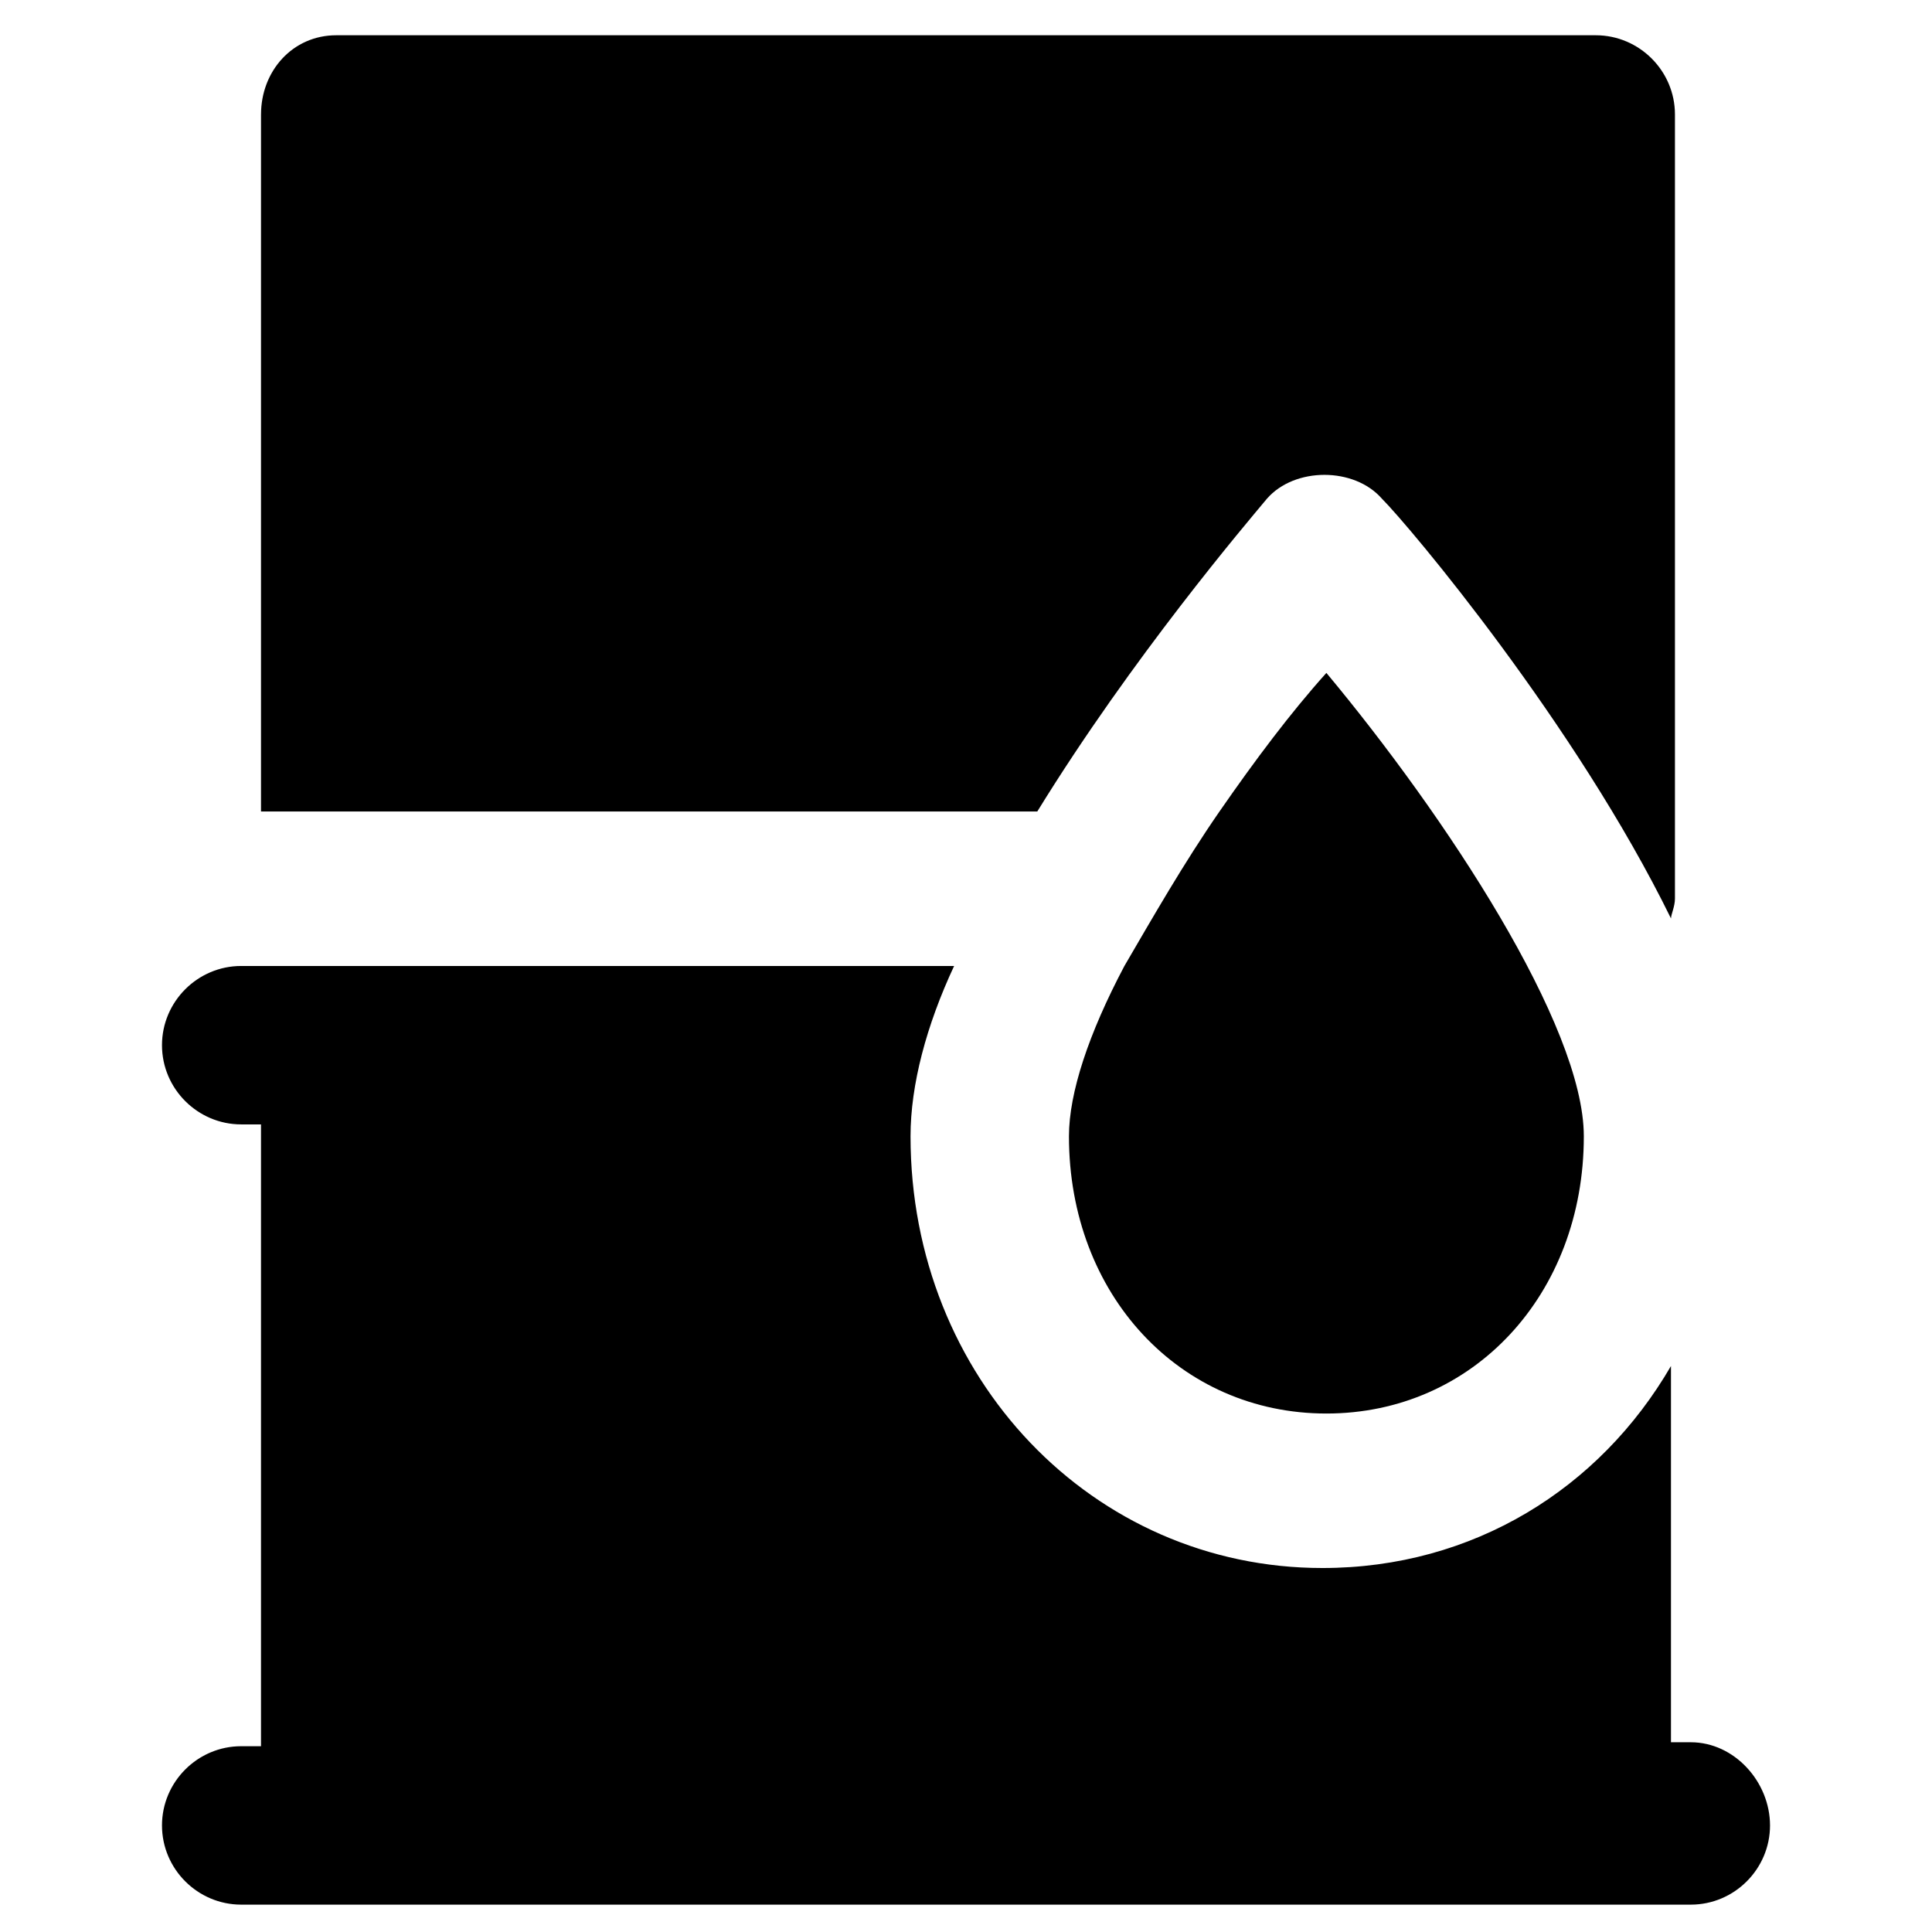
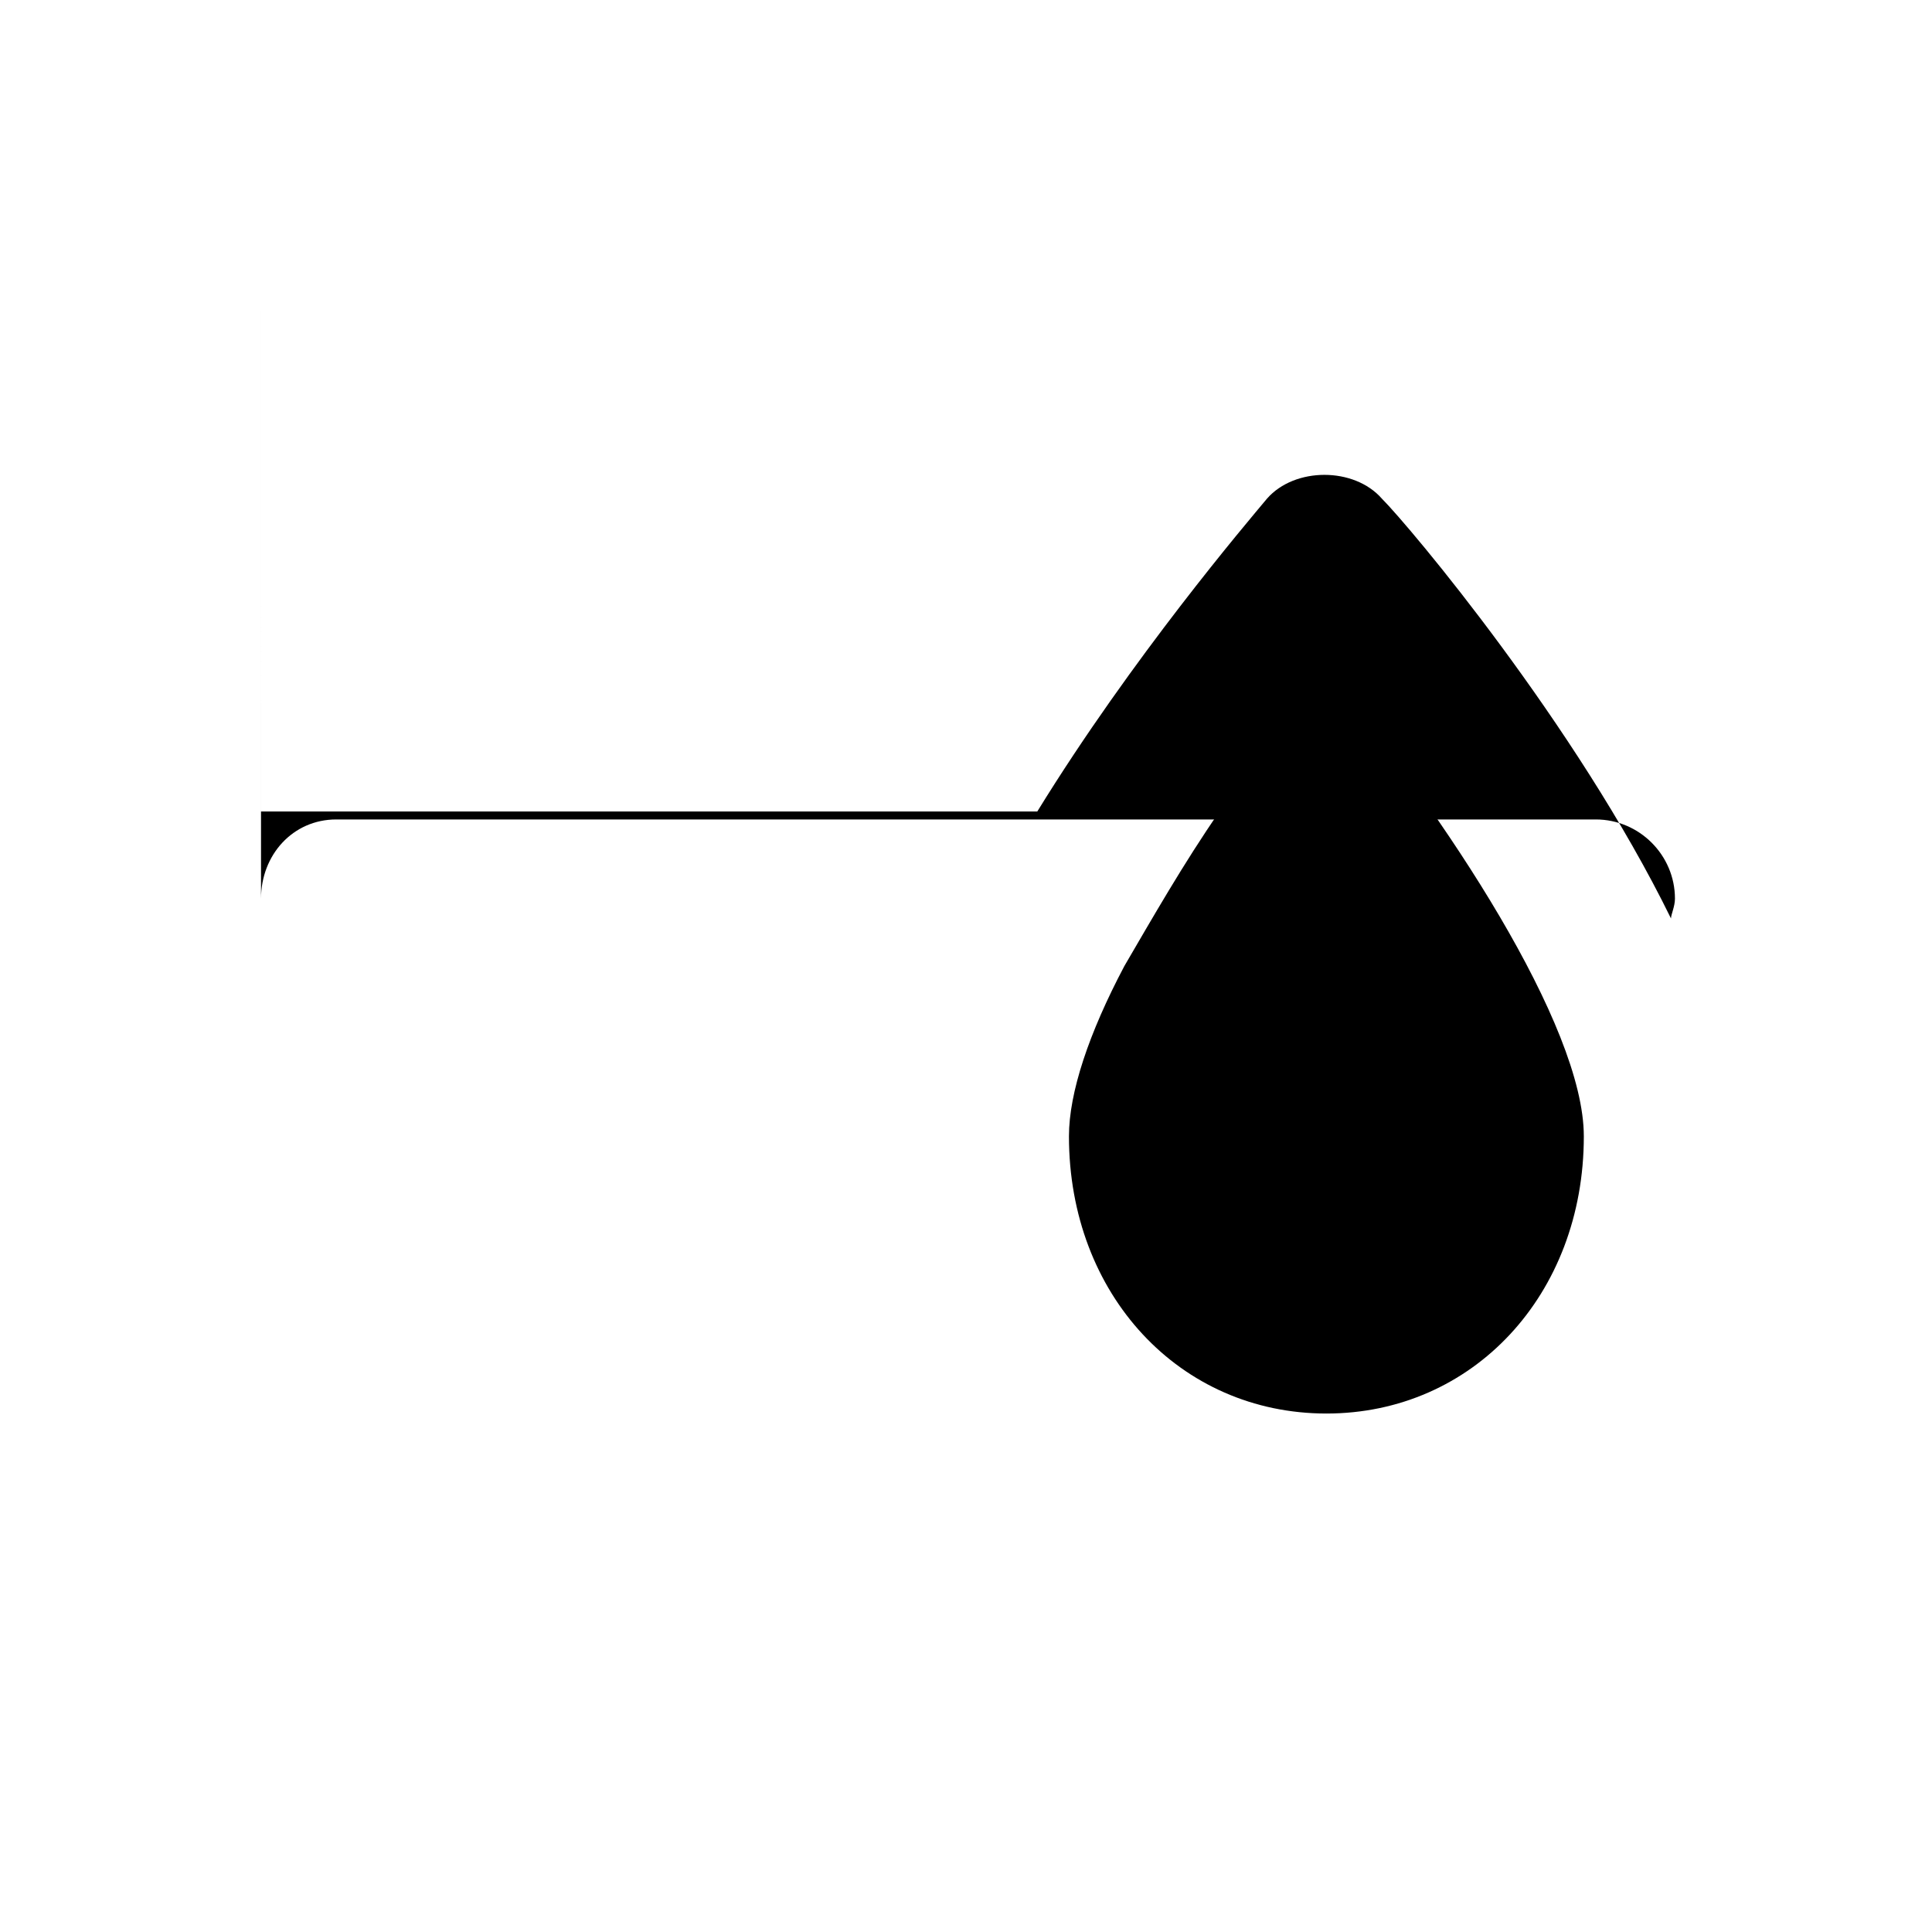
<svg xmlns="http://www.w3.org/2000/svg" fill="#000000" width="800px" height="800px" version="1.1" viewBox="144 144 512 512">
  <g>
-     <path d="m592.07 605.72h-5.246v-99.711c-18.895 32.539-52.48 53.531-92.363 53.531-60.879 0-109.16-50.383-109.16-114.41 0-13.645 4.199-29.391 11.547-45.133l-183.68-0.004h-5.246c-11.547 0-20.992 9.445-20.992 20.992 0 11.547 9.445 20.992 20.992 20.992h5.246v164.79l-5.246-0.004c-11.547 0-20.992 9.445-20.992 20.992s9.445 20.992 20.992 20.992h384.16c11.547 0 20.992-9.445 20.992-20.992-0.004-11.547-9.449-22.039-20.996-22.039z" />
-     <path d="m213.17 174.33v184.73h205.72c25.191-40.934 55.629-76.621 60.879-82.918 7.348-8.398 23.09-8.398 30.438 0 7.348 7.348 51.43 59.828 76.621 111.26 0-1.051 1.051-3.148 1.051-5.246v-207.82c0-11.547-9.445-20.992-20.992-20.992h-333.77c-11.547 0-19.945 9.449-19.945 20.992z" />
+     <path d="m213.17 174.33v184.73h205.72c25.191-40.934 55.629-76.621 60.879-82.918 7.348-8.398 23.09-8.398 30.438 0 7.348 7.348 51.43 59.828 76.621 111.26 0-1.051 1.051-3.148 1.051-5.246c0-11.547-9.445-20.992-20.992-20.992h-333.77c-11.547 0-19.945 9.449-19.945 20.992z" />
    <path d="m467.17 359.06c-9.445 13.645-17.844 28.34-25.191 40.934-9.445 17.844-14.695 33.586-14.695 45.133 0 41.984 29.391 73.473 68.223 73.473 38.836 0 68.223-31.488 68.223-73.473 0-29.391-36.734-85.02-68.223-122.8-9.441 10.5-18.887 23.094-28.336 36.738z" />
  </g>
</svg>